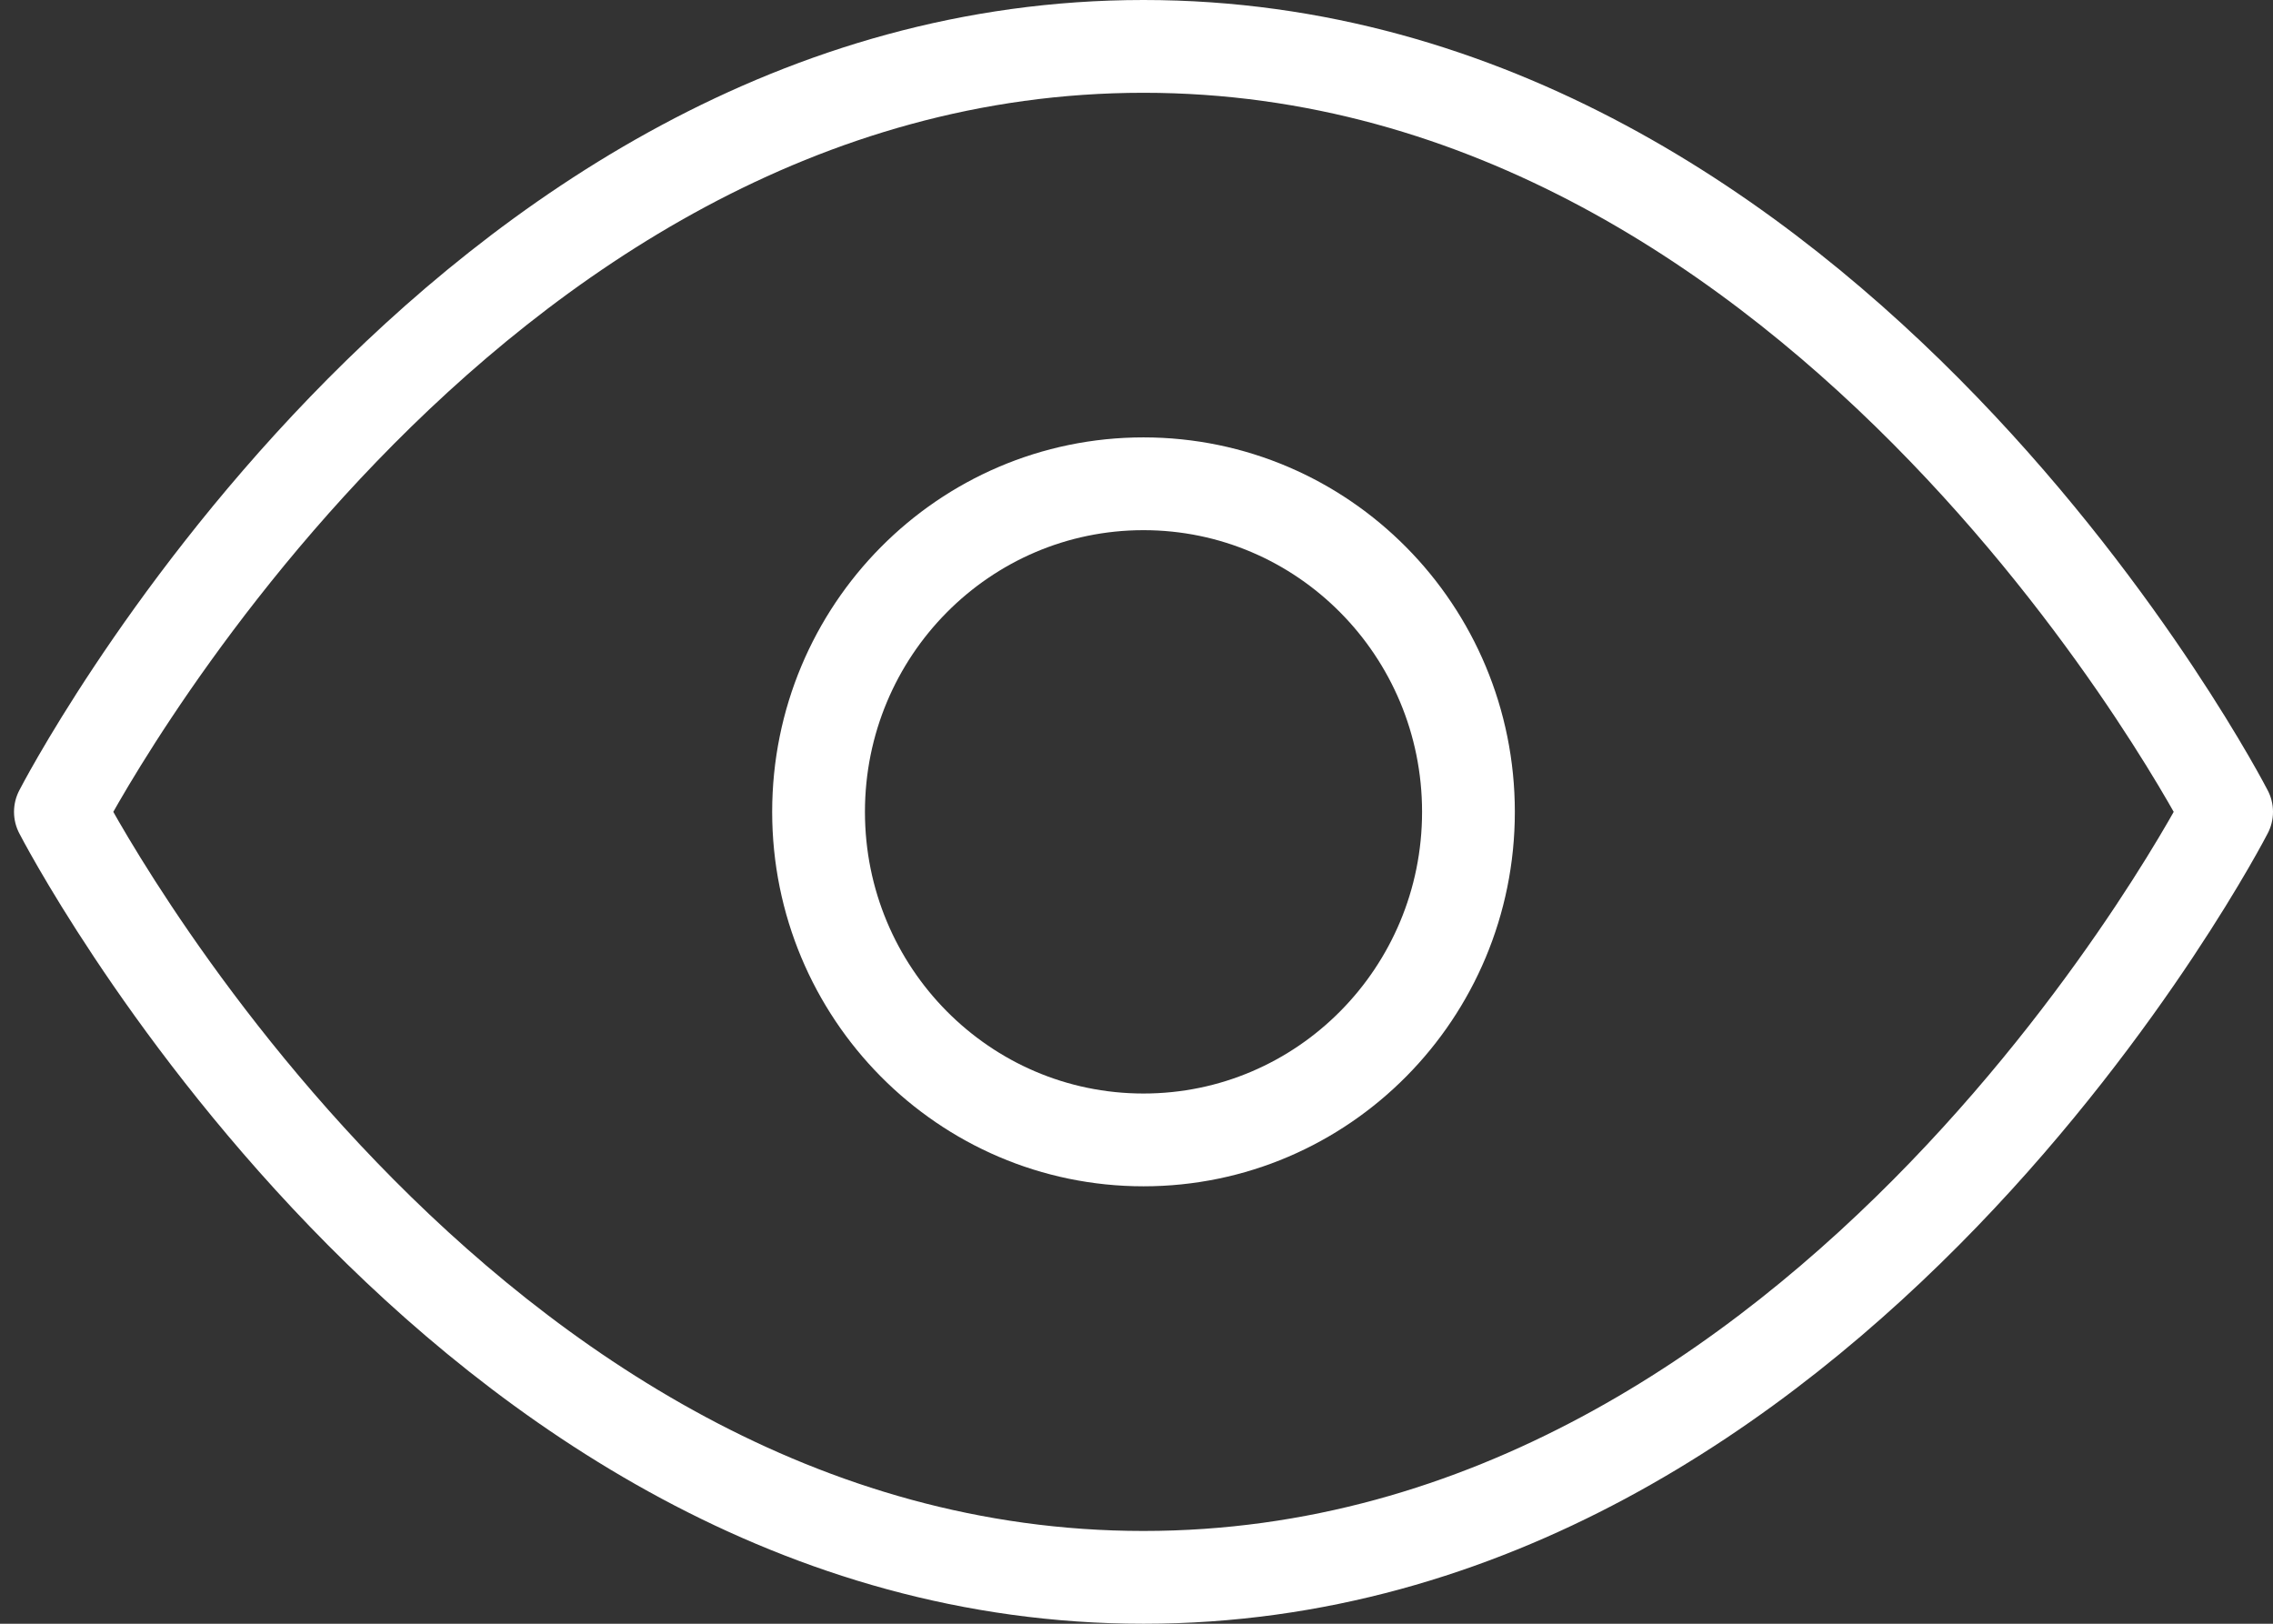
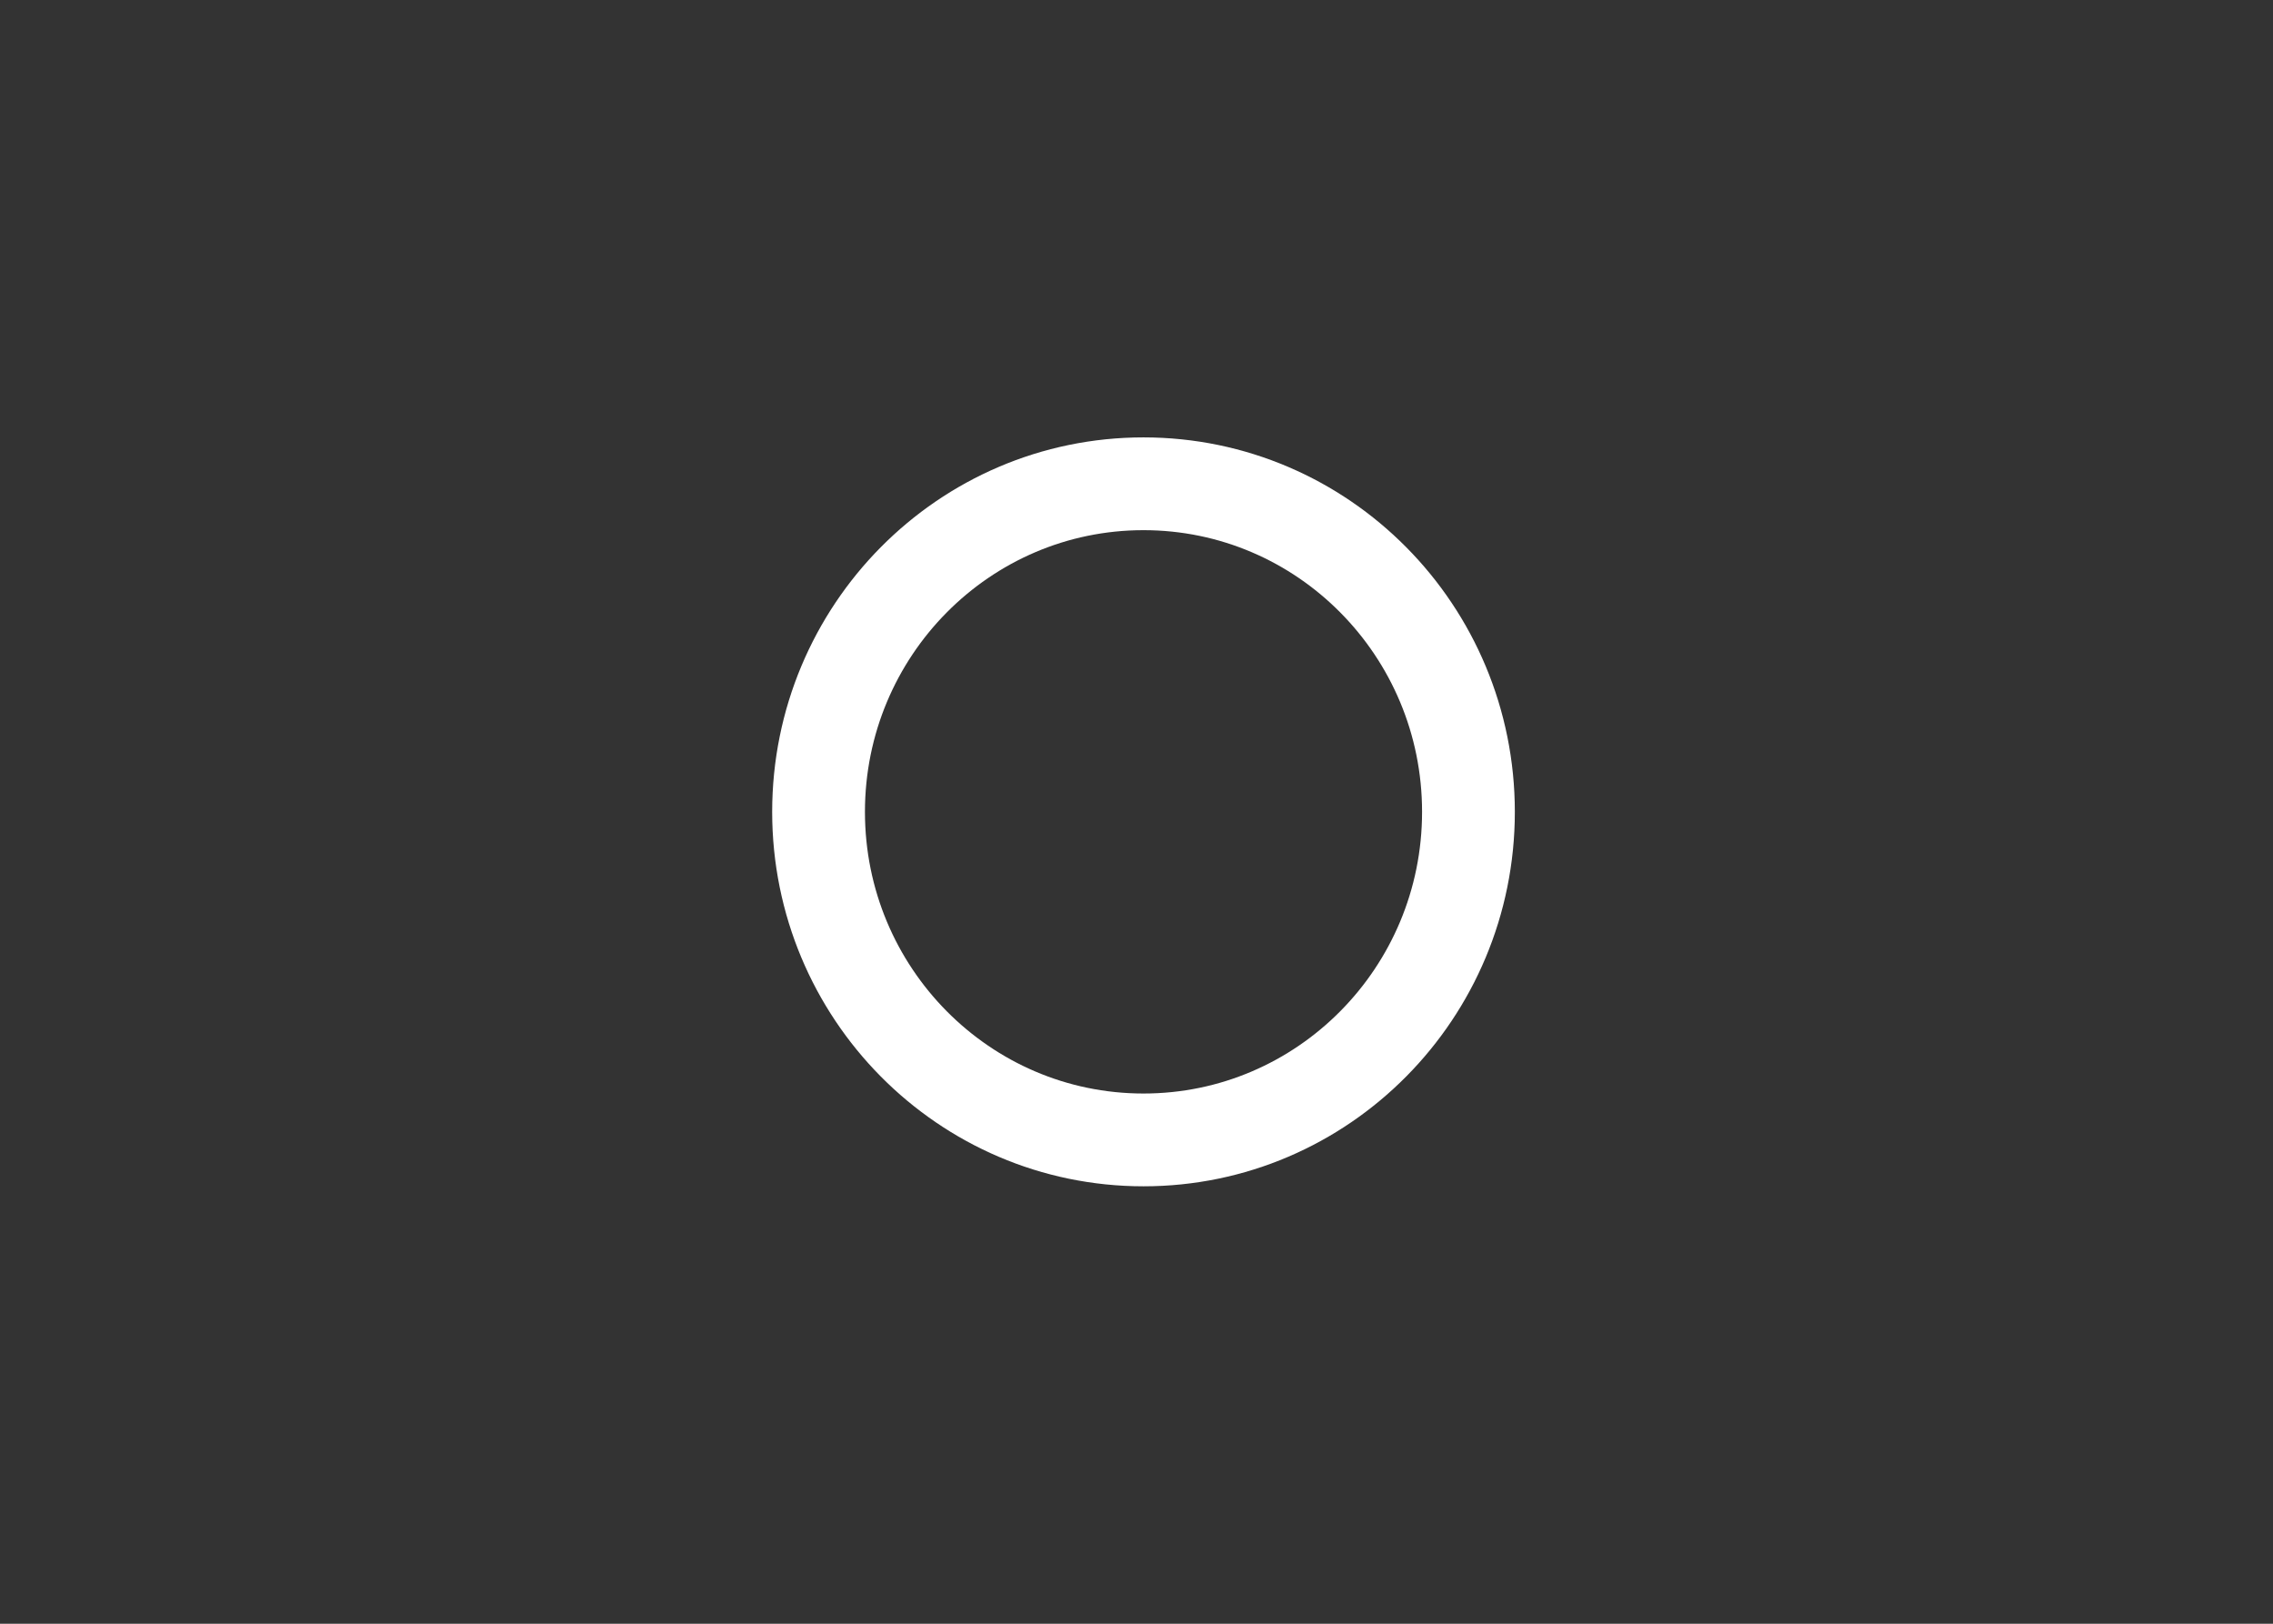
<svg xmlns="http://www.w3.org/2000/svg" width="49" height="35" viewBox="0 0 49 35" fill="none">
  <rect x="0" y="0" width="49" height="35" fill="#333333" stroke="none" />
-   <path d="M24.651 1C9.792 1 1.302 17.5 1.302 17.5C1.302 17.5 9.792 34 24.651 34C39.509 34 48 17.5 48 17.5C48 17.5 39.509 1 24.651 1Z" stroke="white" stroke-width="2" stroke-linecap="round" stroke-linejoin="round" />
  <path d="M24.651 24.571C28.52 24.571 31.656 21.405 31.656 17.5C31.656 13.594 28.52 10.428 24.651 10.428C20.782 10.428 17.646 13.594 17.646 17.5C17.646 21.405 20.782 24.571 24.651 24.571Z" stroke="white" stroke-width="2" stroke-linecap="round" stroke-linejoin="round" />
</svg>